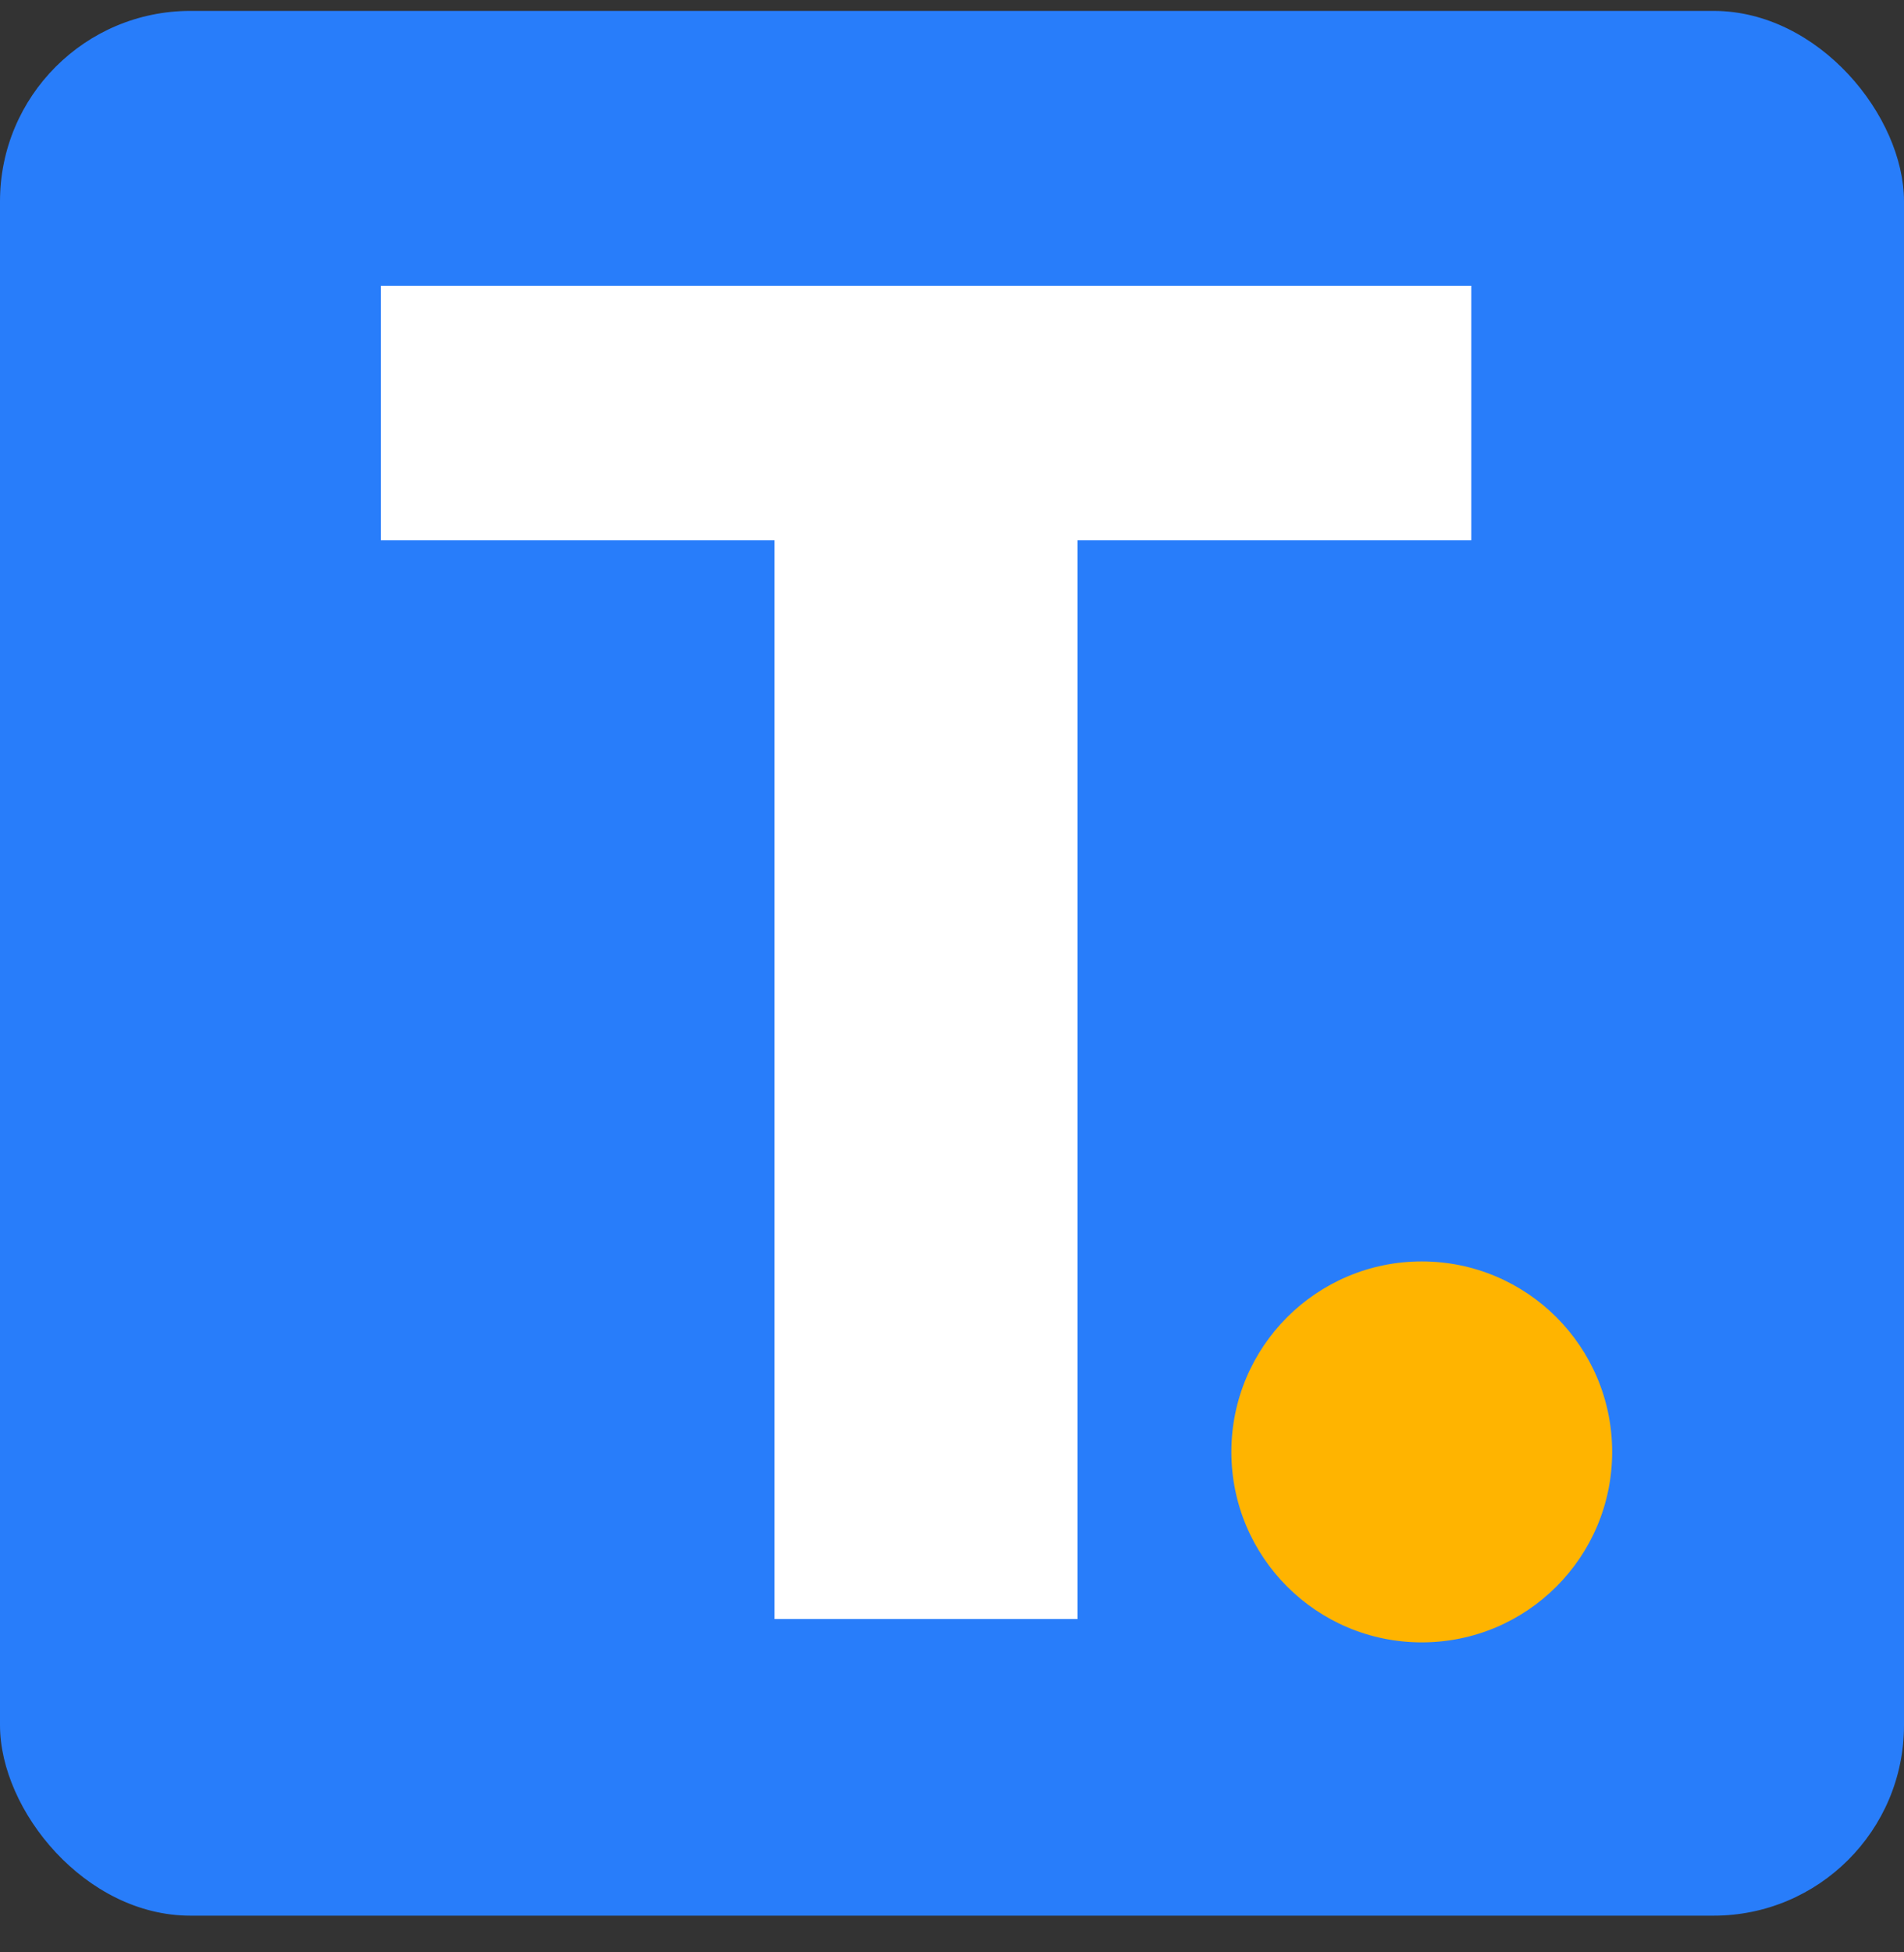
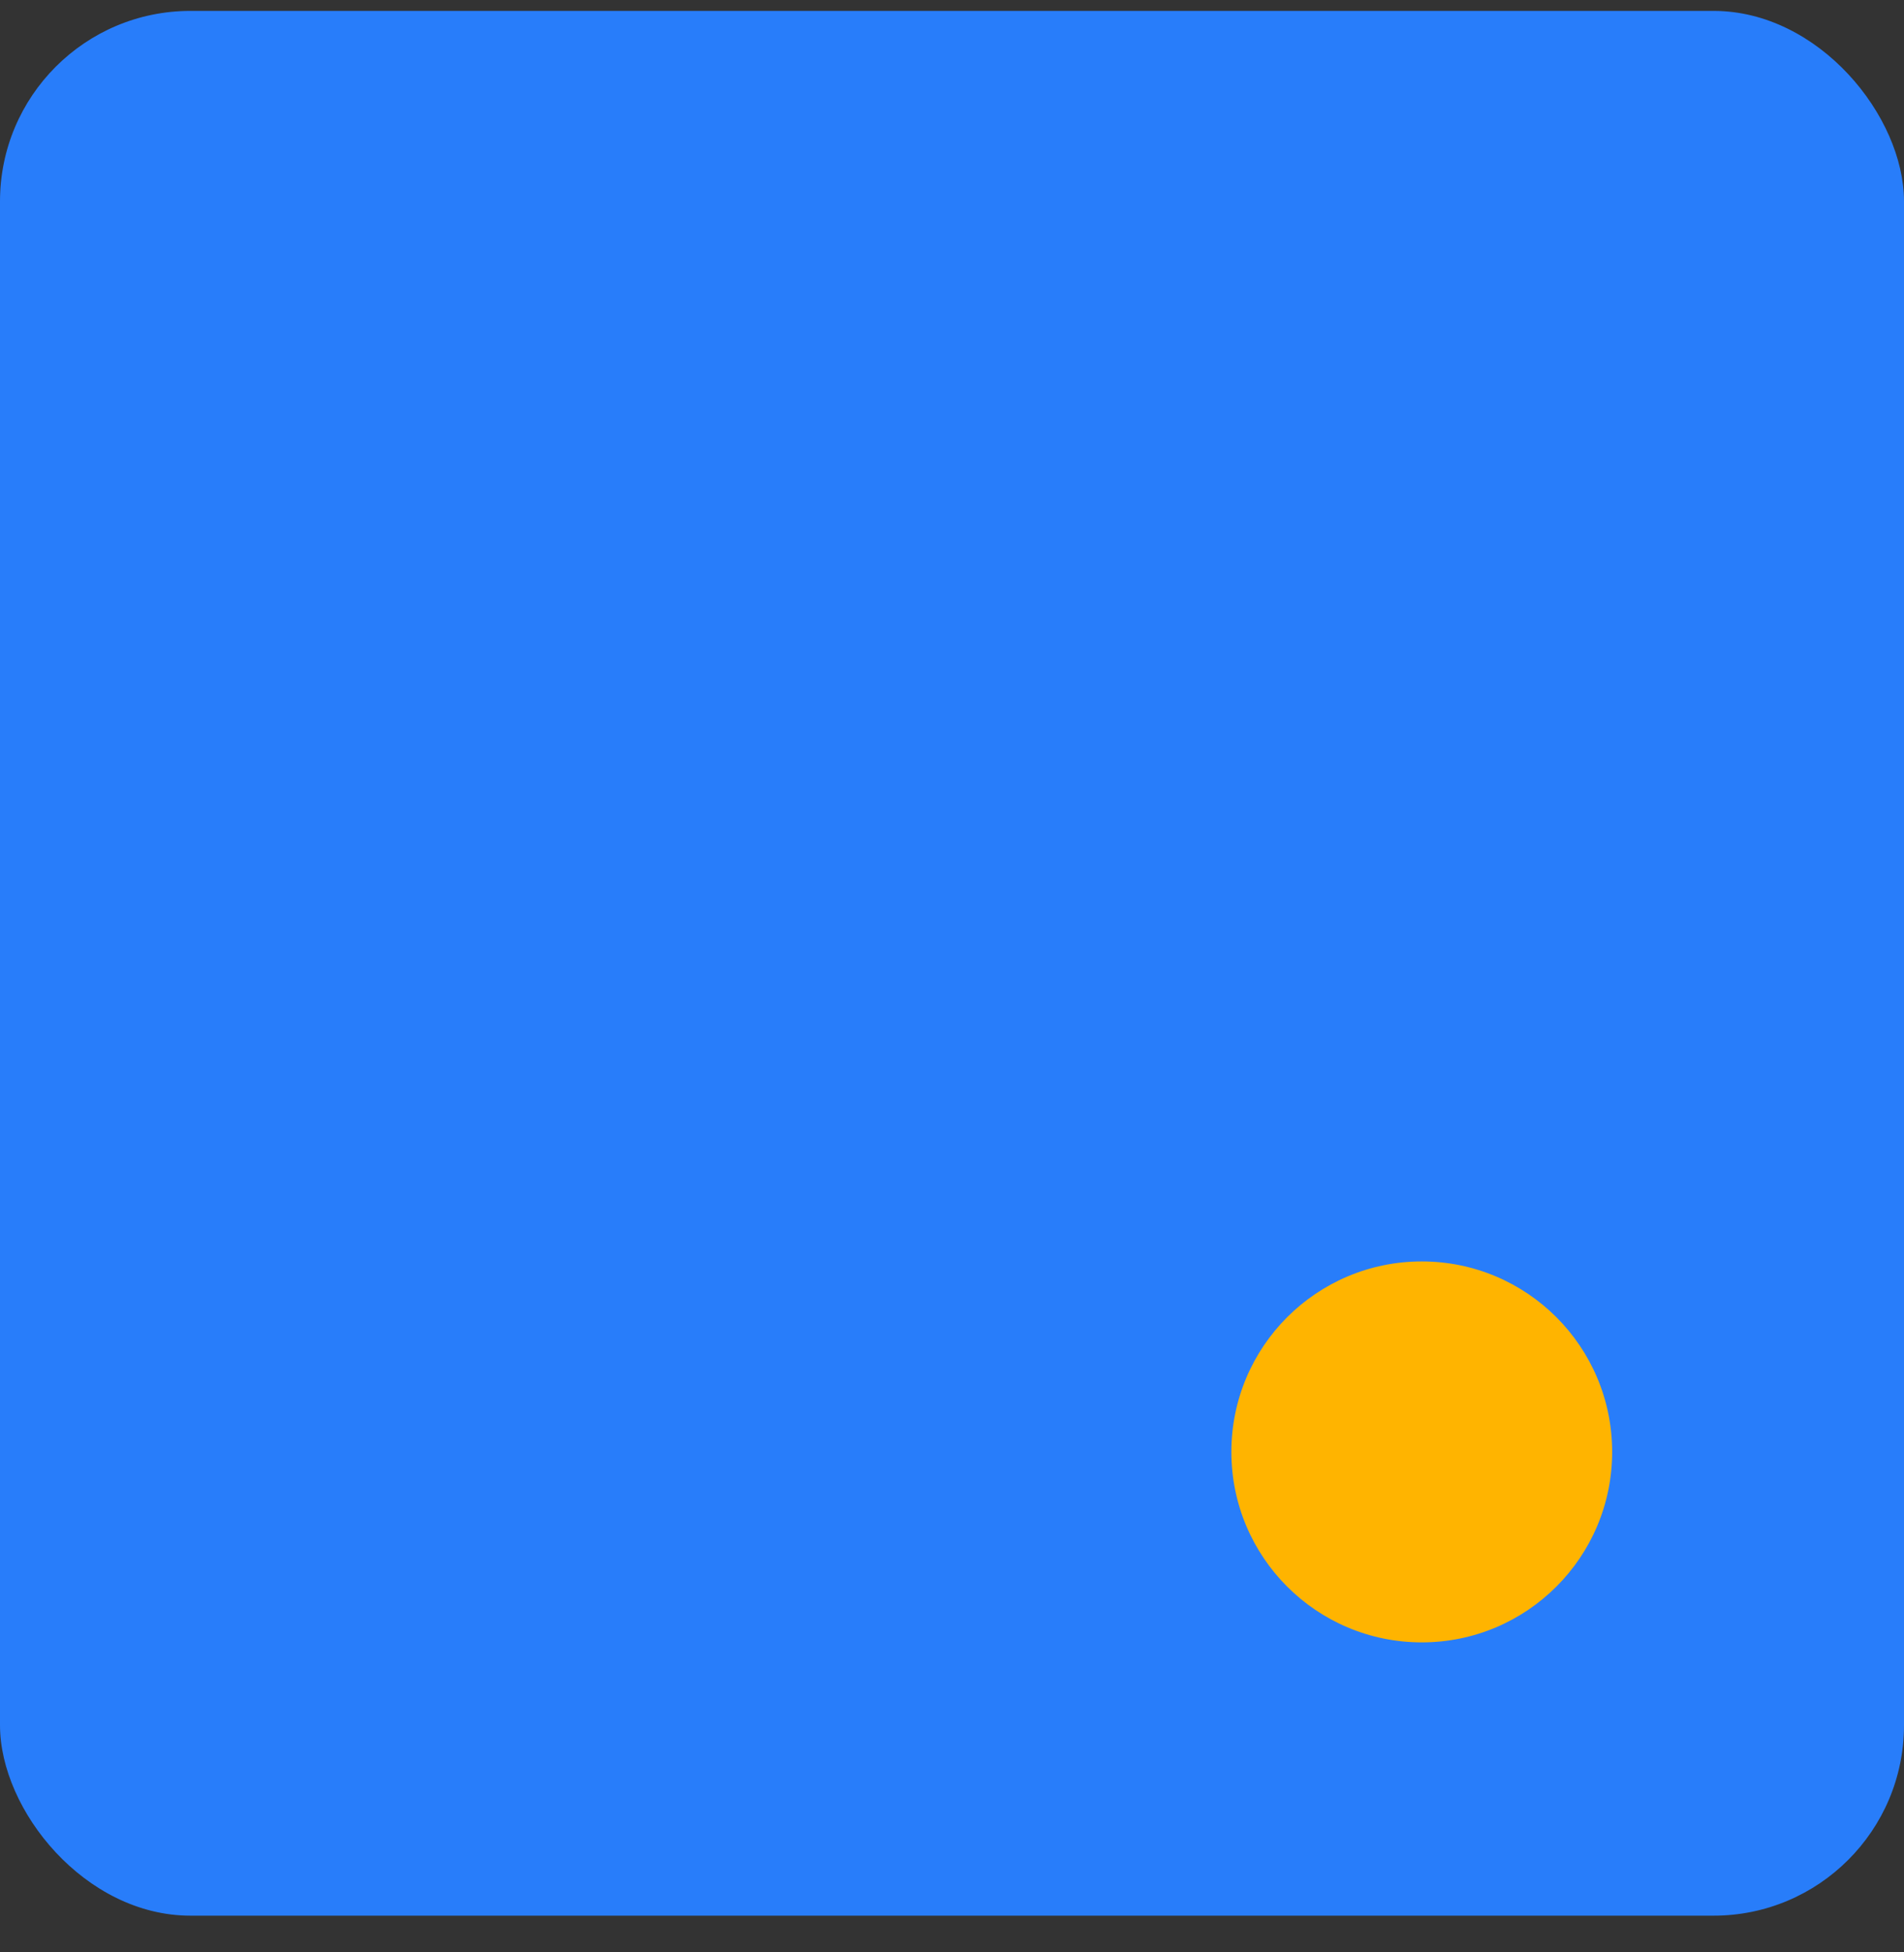
<svg xmlns="http://www.w3.org/2000/svg" width="40" height="41" viewBox="0 0 40 41" fill="none">
  <rect x="0" y="0" width="40" height="41" fill="#333333" stroke="none" />
  <rect y="0.229" width="40" height="40" rx="4" fill="#287DFA" />
-   <path fill-rule="evenodd" clip-rule="evenodd" d="M8 6V11.346H16.272V34H22.637V11.346H30.909V6H8Z" fill="white" />
  <path d="M29.869 34.49C32.078 34.49 33.869 32.699 33.869 30.49C33.869 28.281 32.078 26.49 29.869 26.49C27.66 26.49 25.869 28.281 25.869 30.49C25.869 32.699 27.66 34.49 29.869 34.49Z" fill="#FFB400" />
</svg>